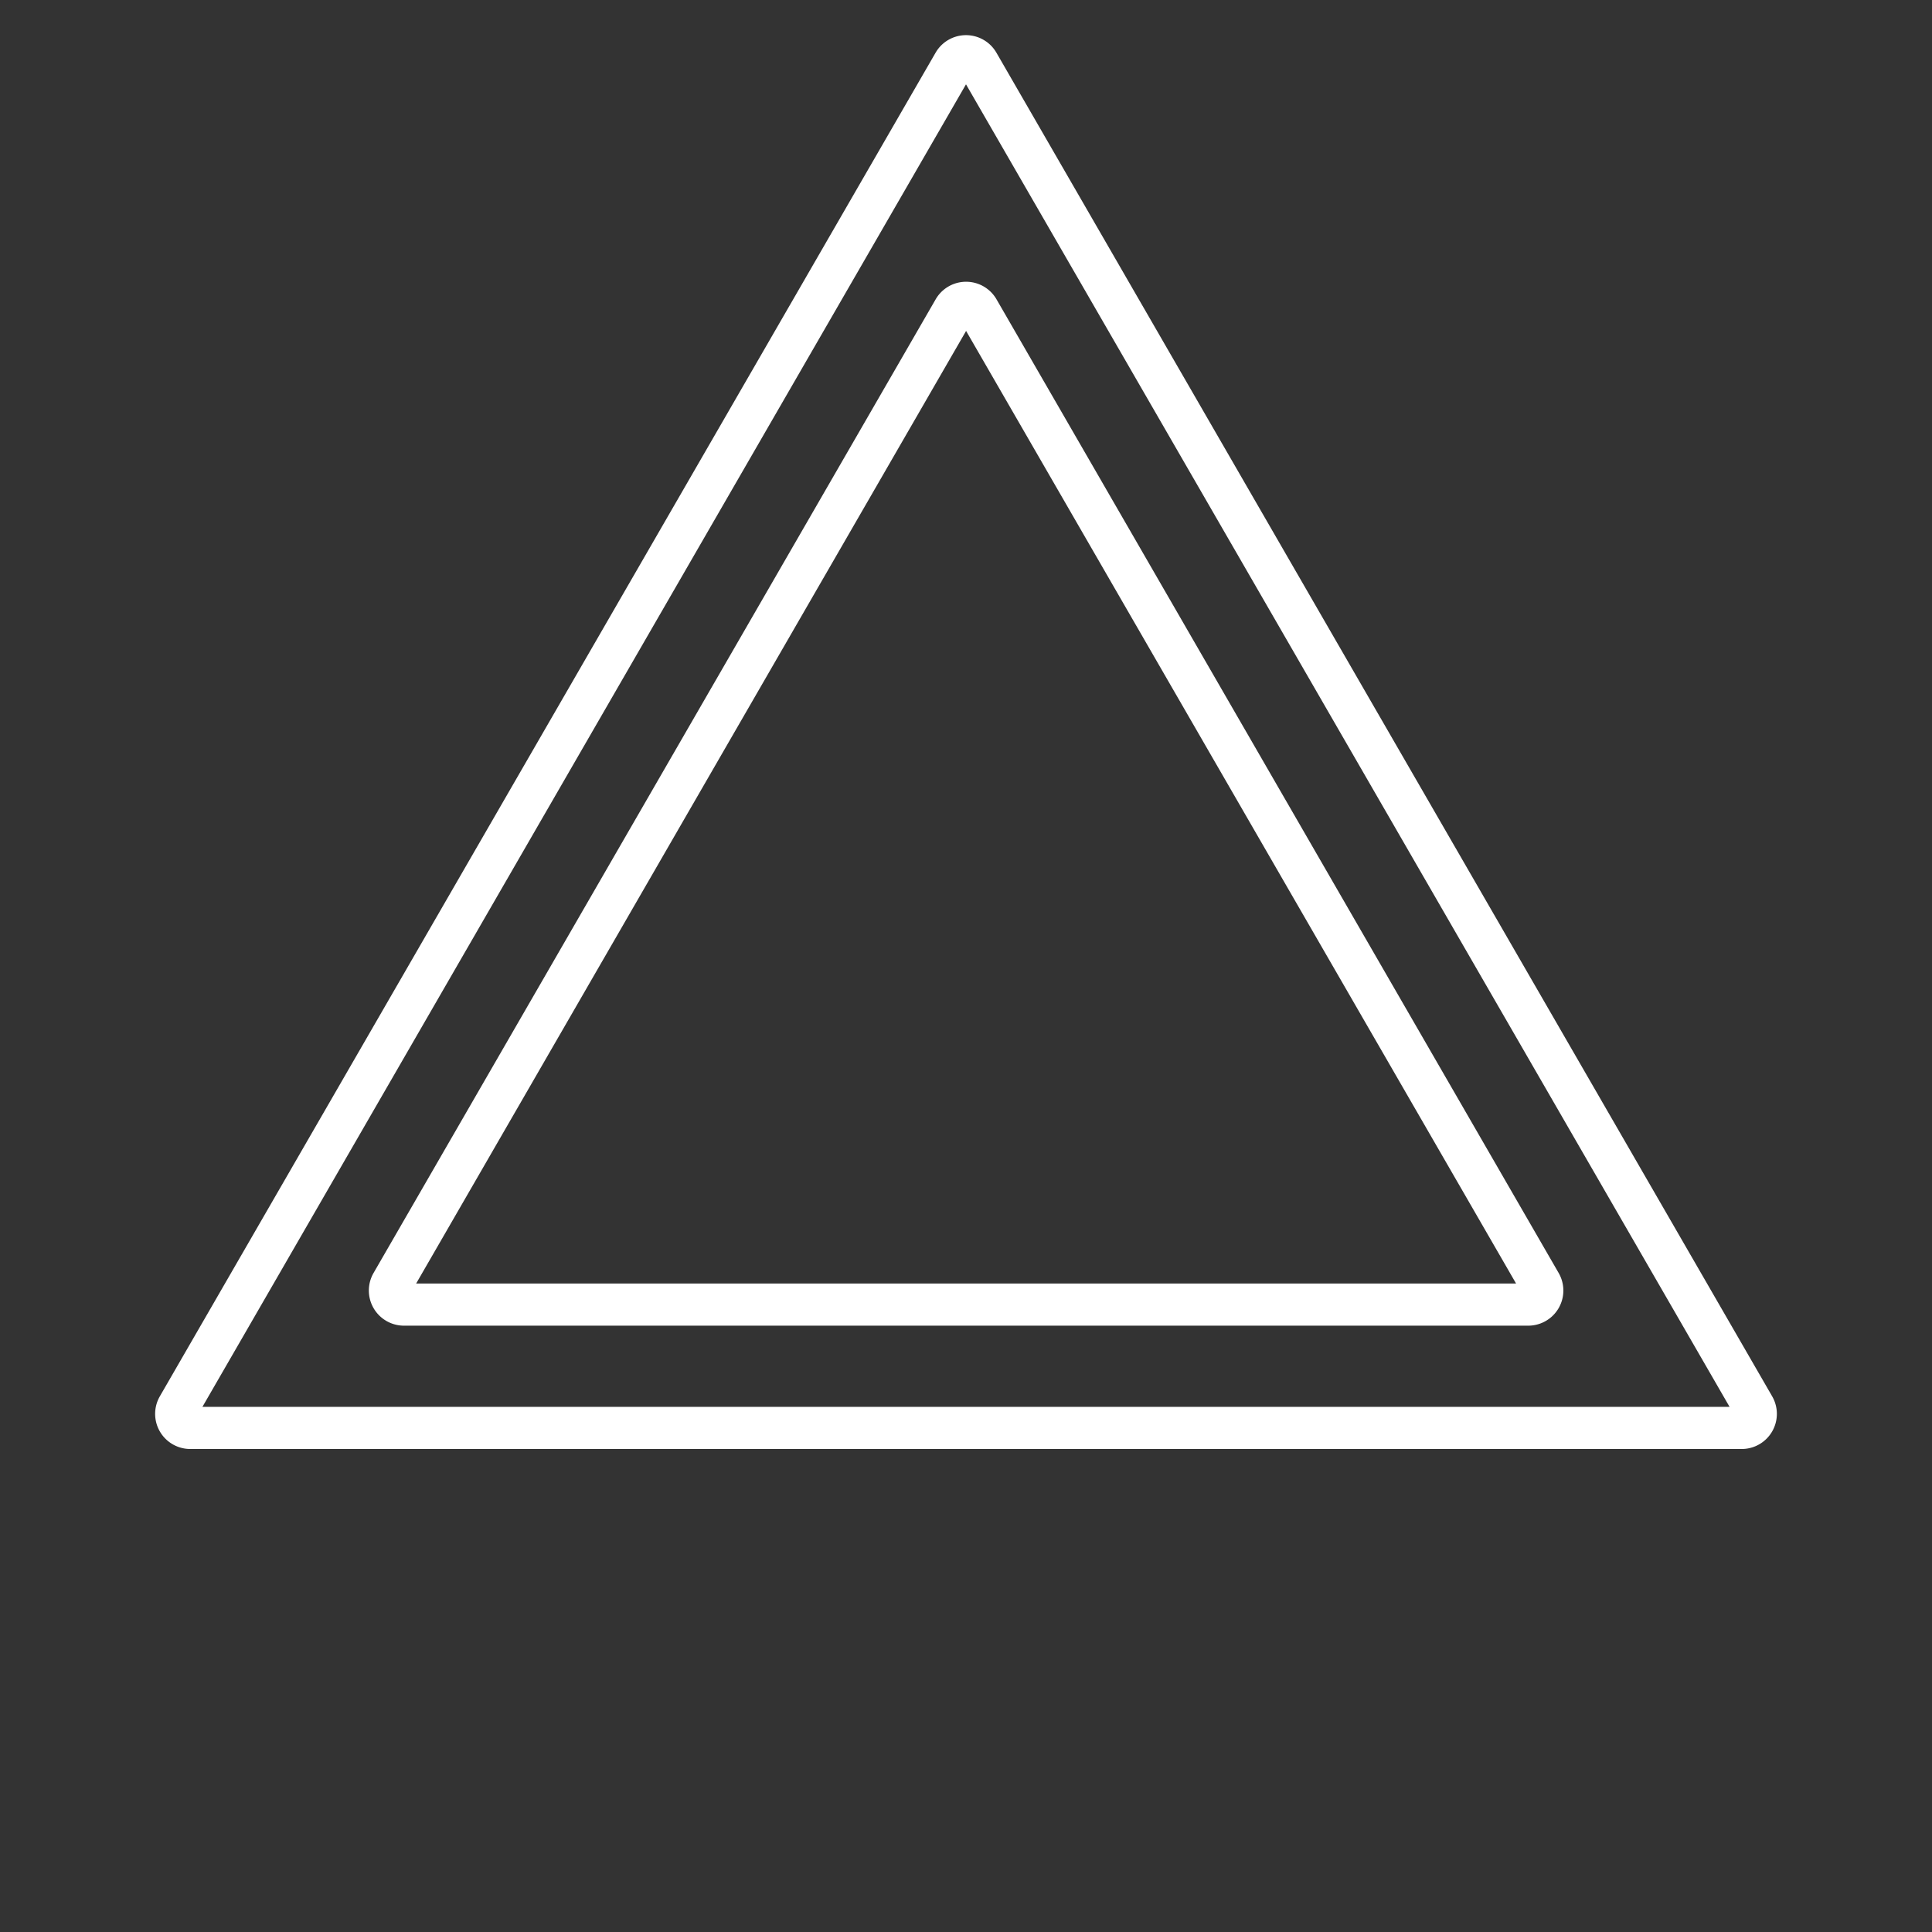
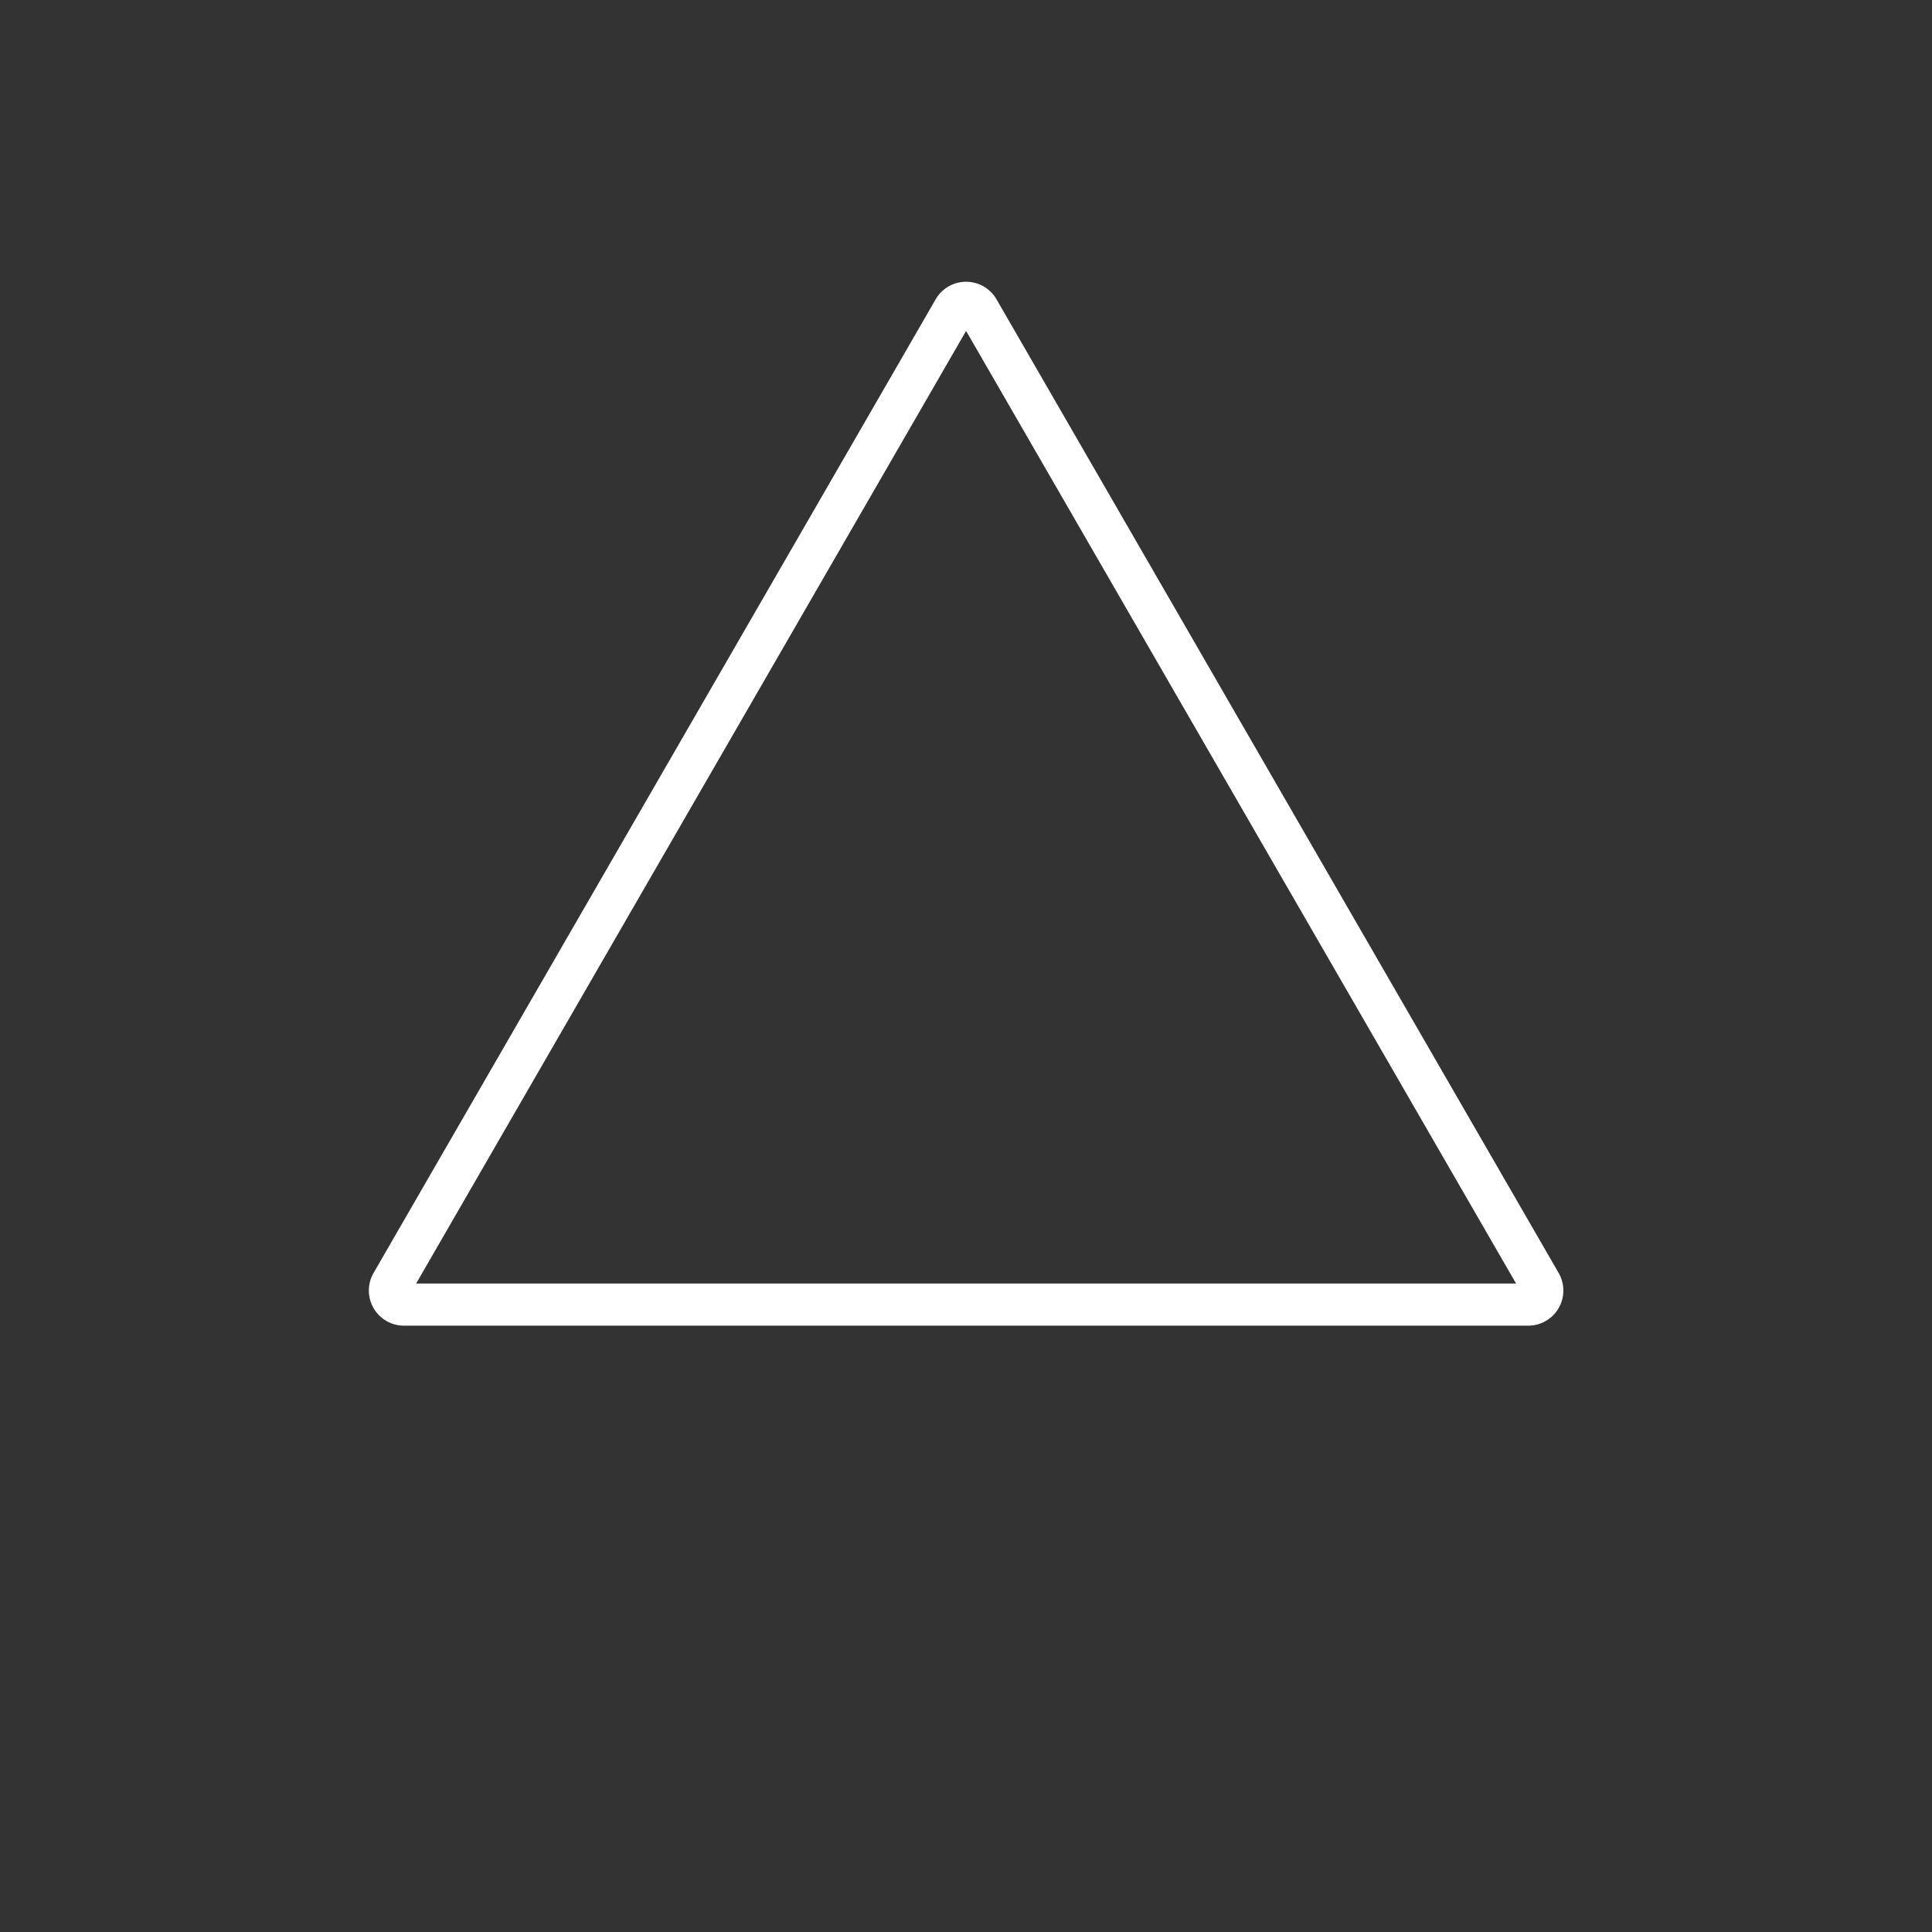
<svg xmlns="http://www.w3.org/2000/svg" width="55" height="55" fill="none">
  <rect width="100%" height="100%" fill="#333333" stroke="none" />
  <path stroke="#fff" stroke-width="1.2" d="M27.156 8.821a.4.4 0 0 1 .693 0l16.003 27.718a.4.4 0 0 1-.347.6H11.5a.4.4 0 0 1-.346-.6z" />
-   <path stroke="#fff" stroke-width="1.2" d="M27.154 1.8a.4.4 0 0 1 .692 0L49.93 40.05a.4.4 0 0 1-.346.6H5.416a.4.4 0 0 1-.346-.6z" />
</svg>